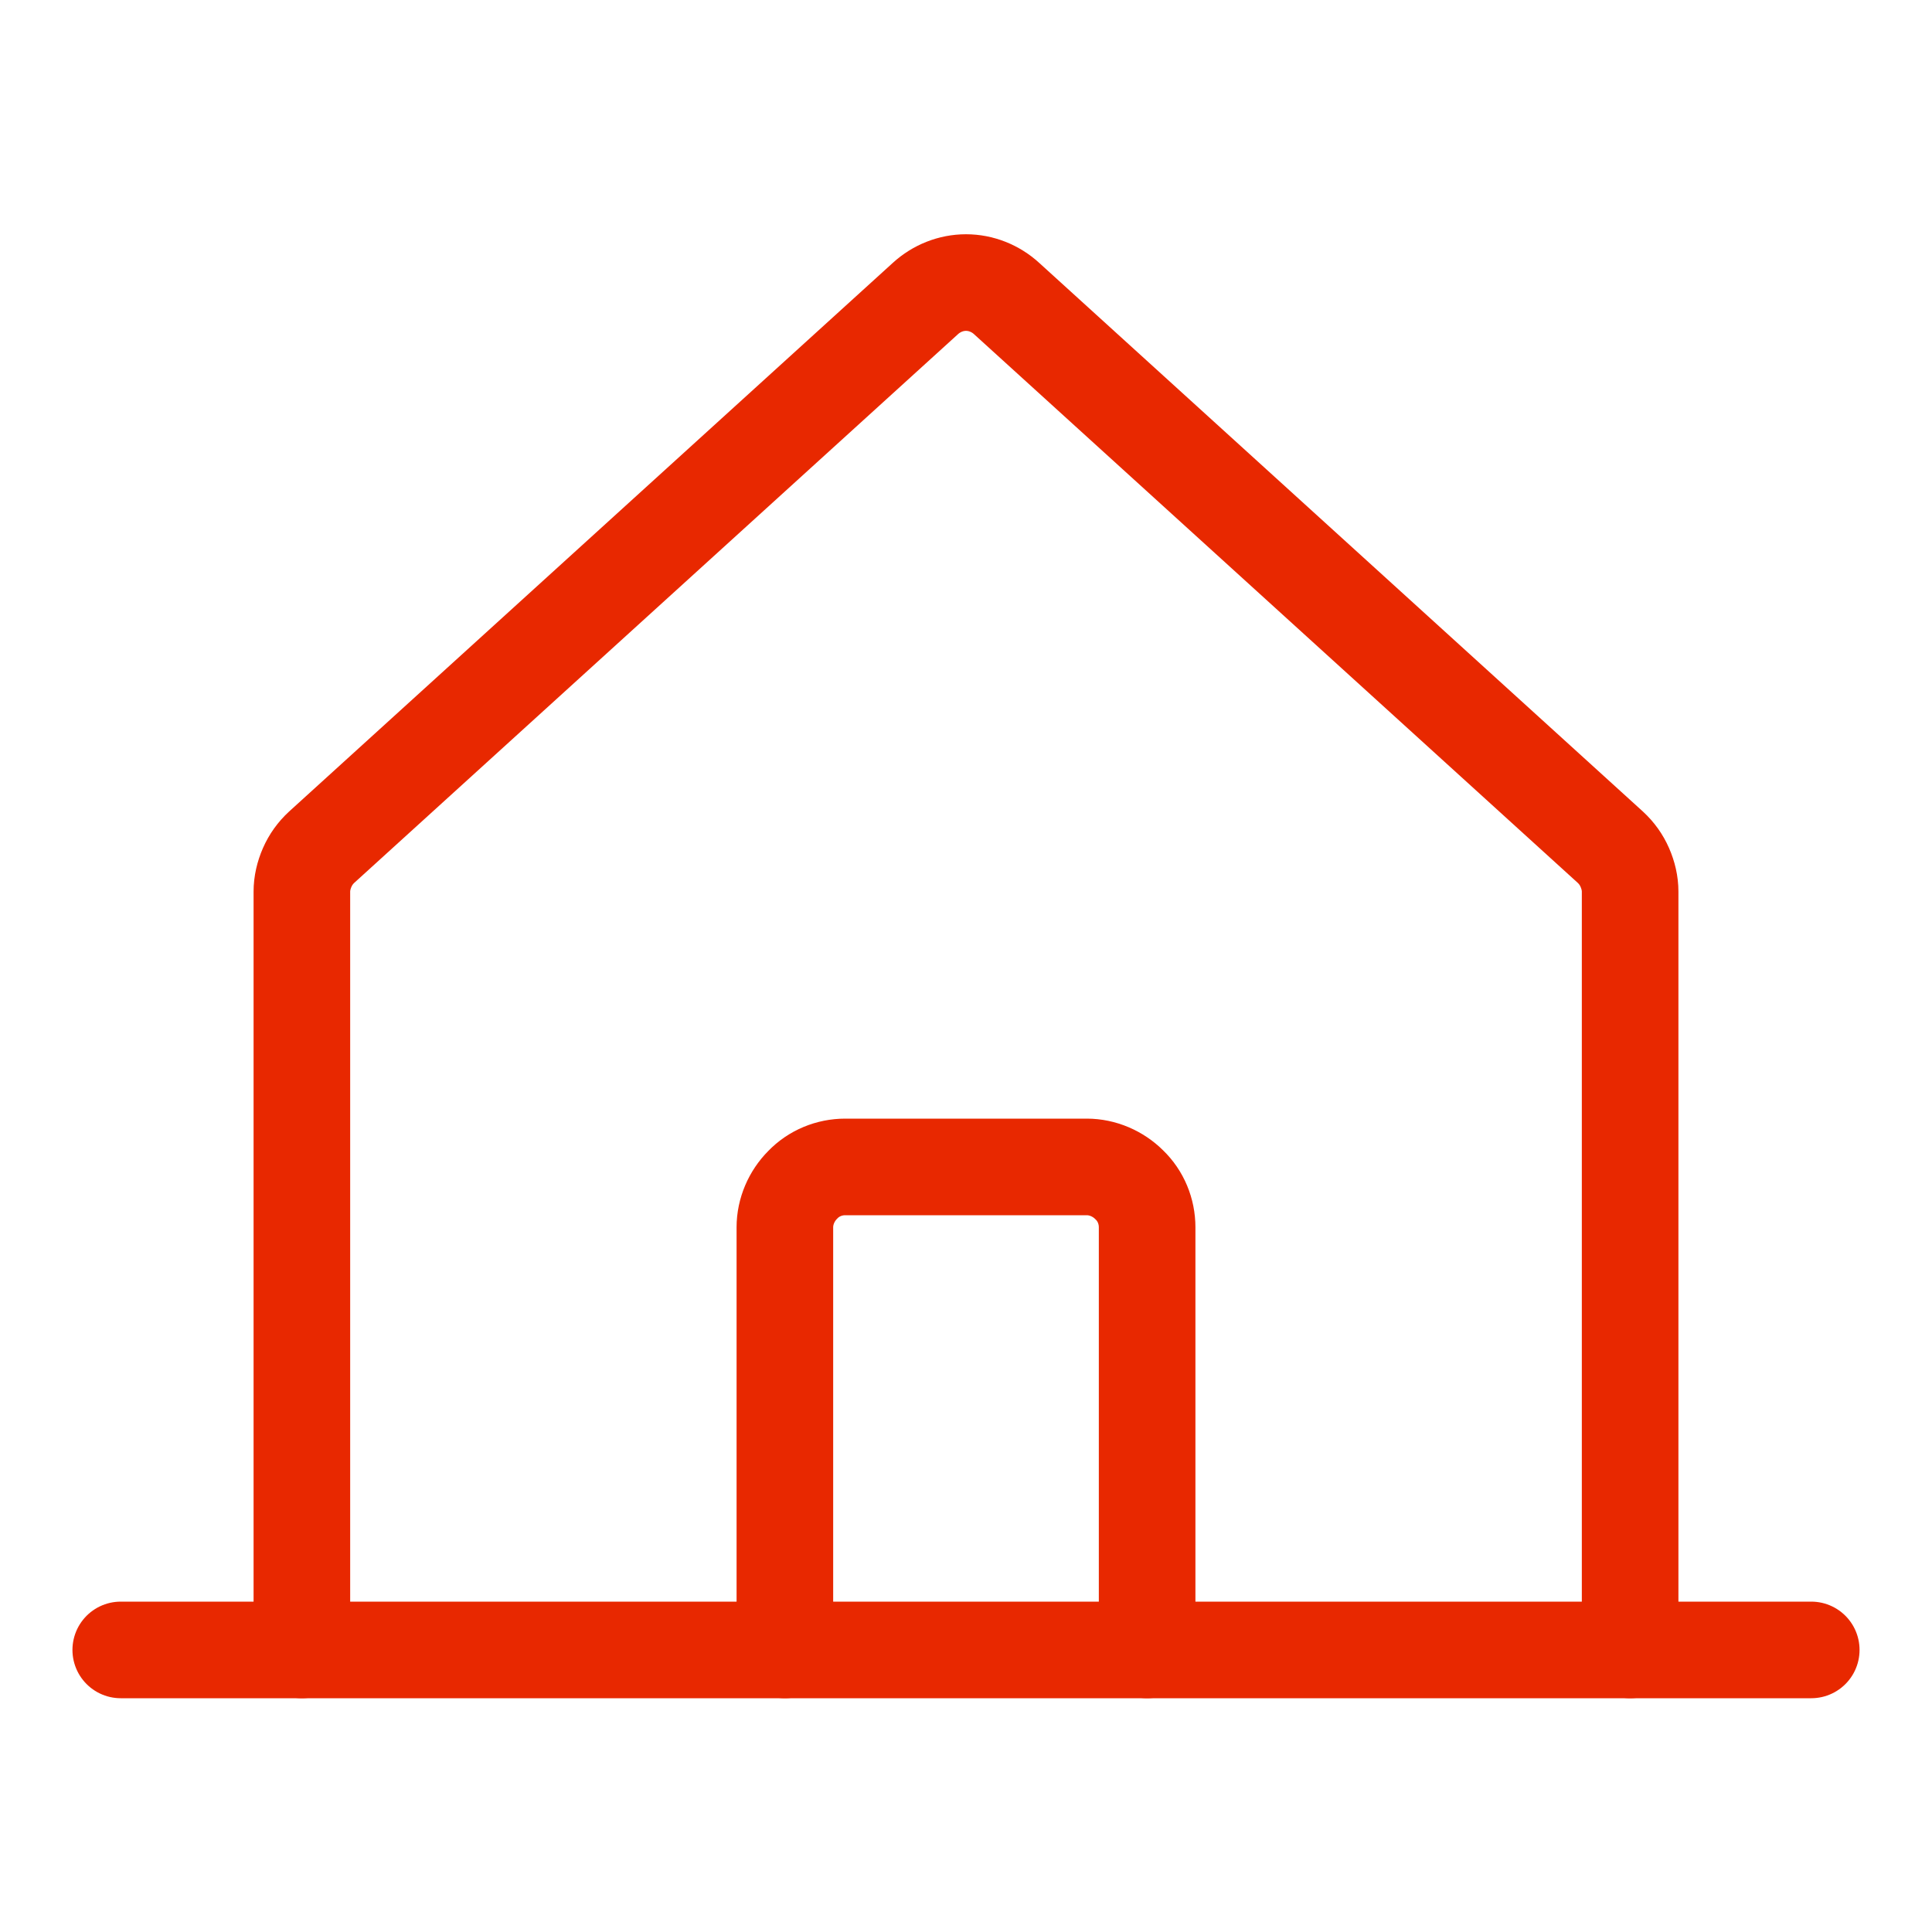
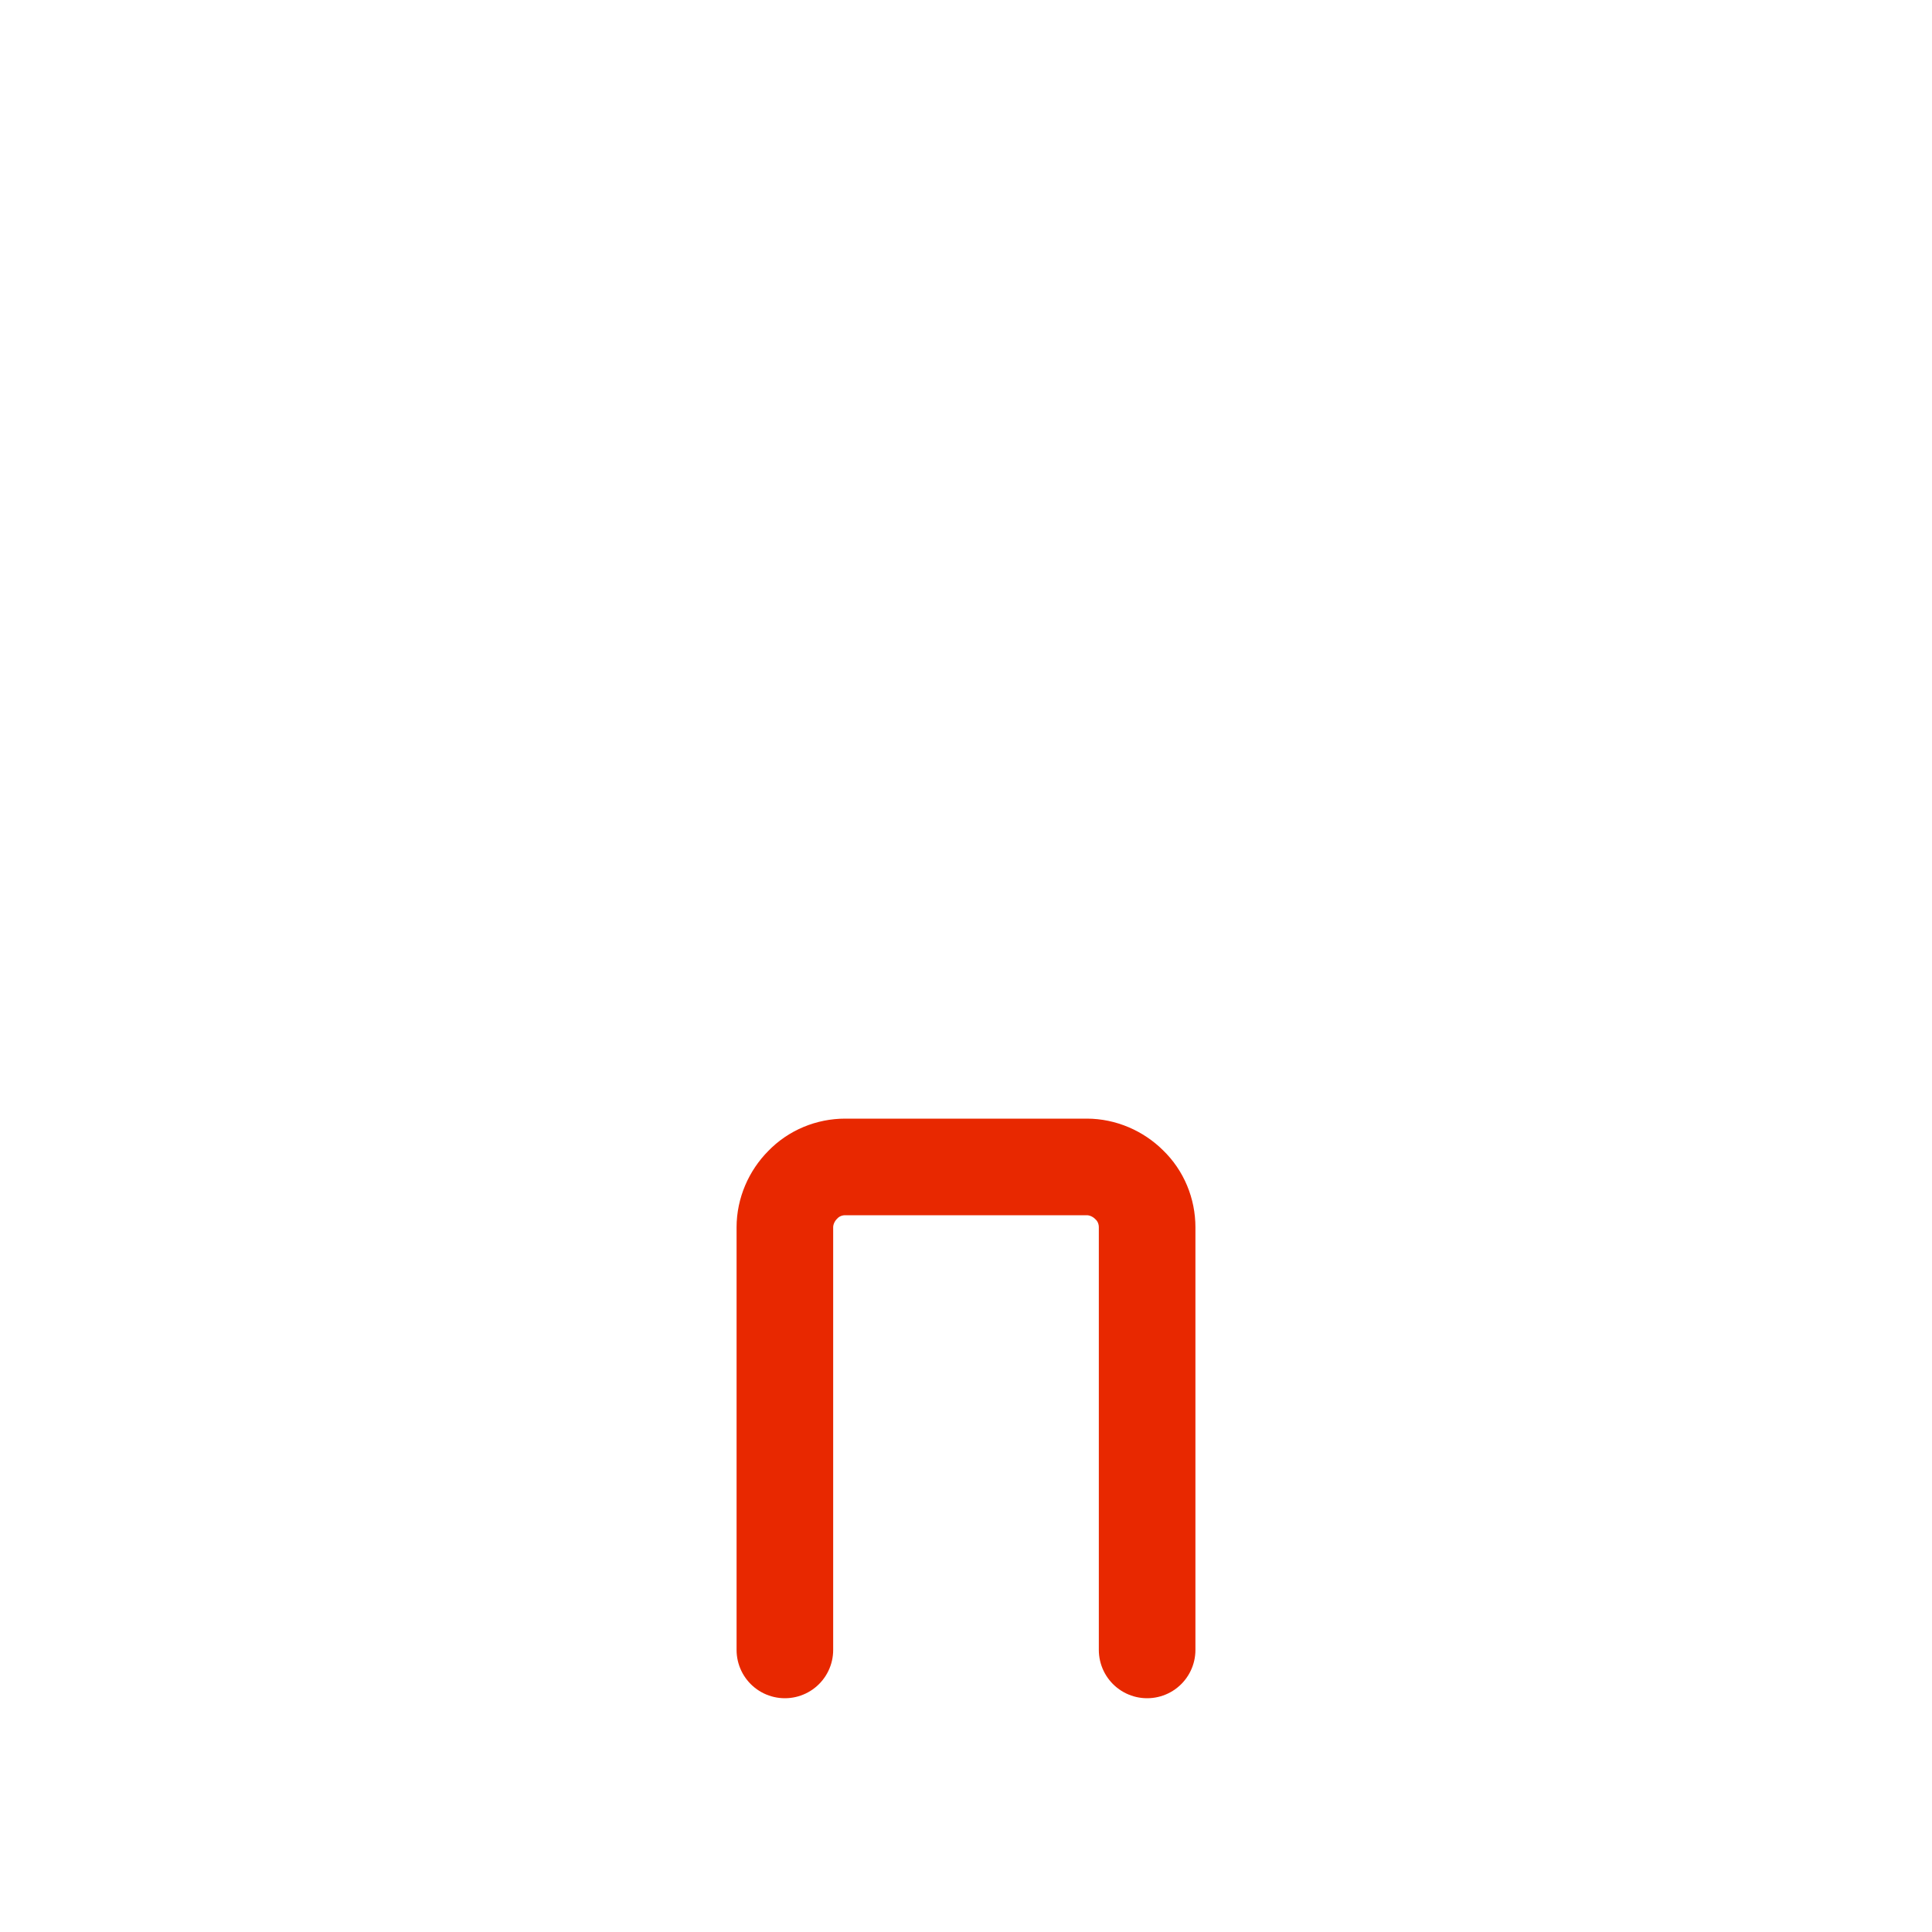
<svg xmlns="http://www.w3.org/2000/svg" id="Layer_1" viewBox="0 0 40 40">
  <defs>
    <style>.cls-1{fill:none;stroke:#e82800;stroke-linecap:round;stroke-linejoin:round;stroke-width:2px;}</style>
  </defs>
-   <path class="cls-1" d="M33.75,34.16v-15.7c0-.17-.04-.34-.11-.5-.07-.16-.17-.3-.3-.42l-12.5-11.36c-.23-.21-.53-.33-.84-.33s-.61.12-.84.33l-12.5,11.36c-.13.12-.23.26-.3.42-.07.16-.11.33-.11.5v15.7" />
-   <path class="cls-1" d="M2.5,34.16h35" />
  <path class="cls-1" d="M23.75,34.16v-8.75c0-.33-.13-.65-.37-.88-.23-.23-.55-.37-.88-.37h-5c-.33,0-.65.13-.88.37-.23.23-.37.55-.37.88v8.75" />
</svg>